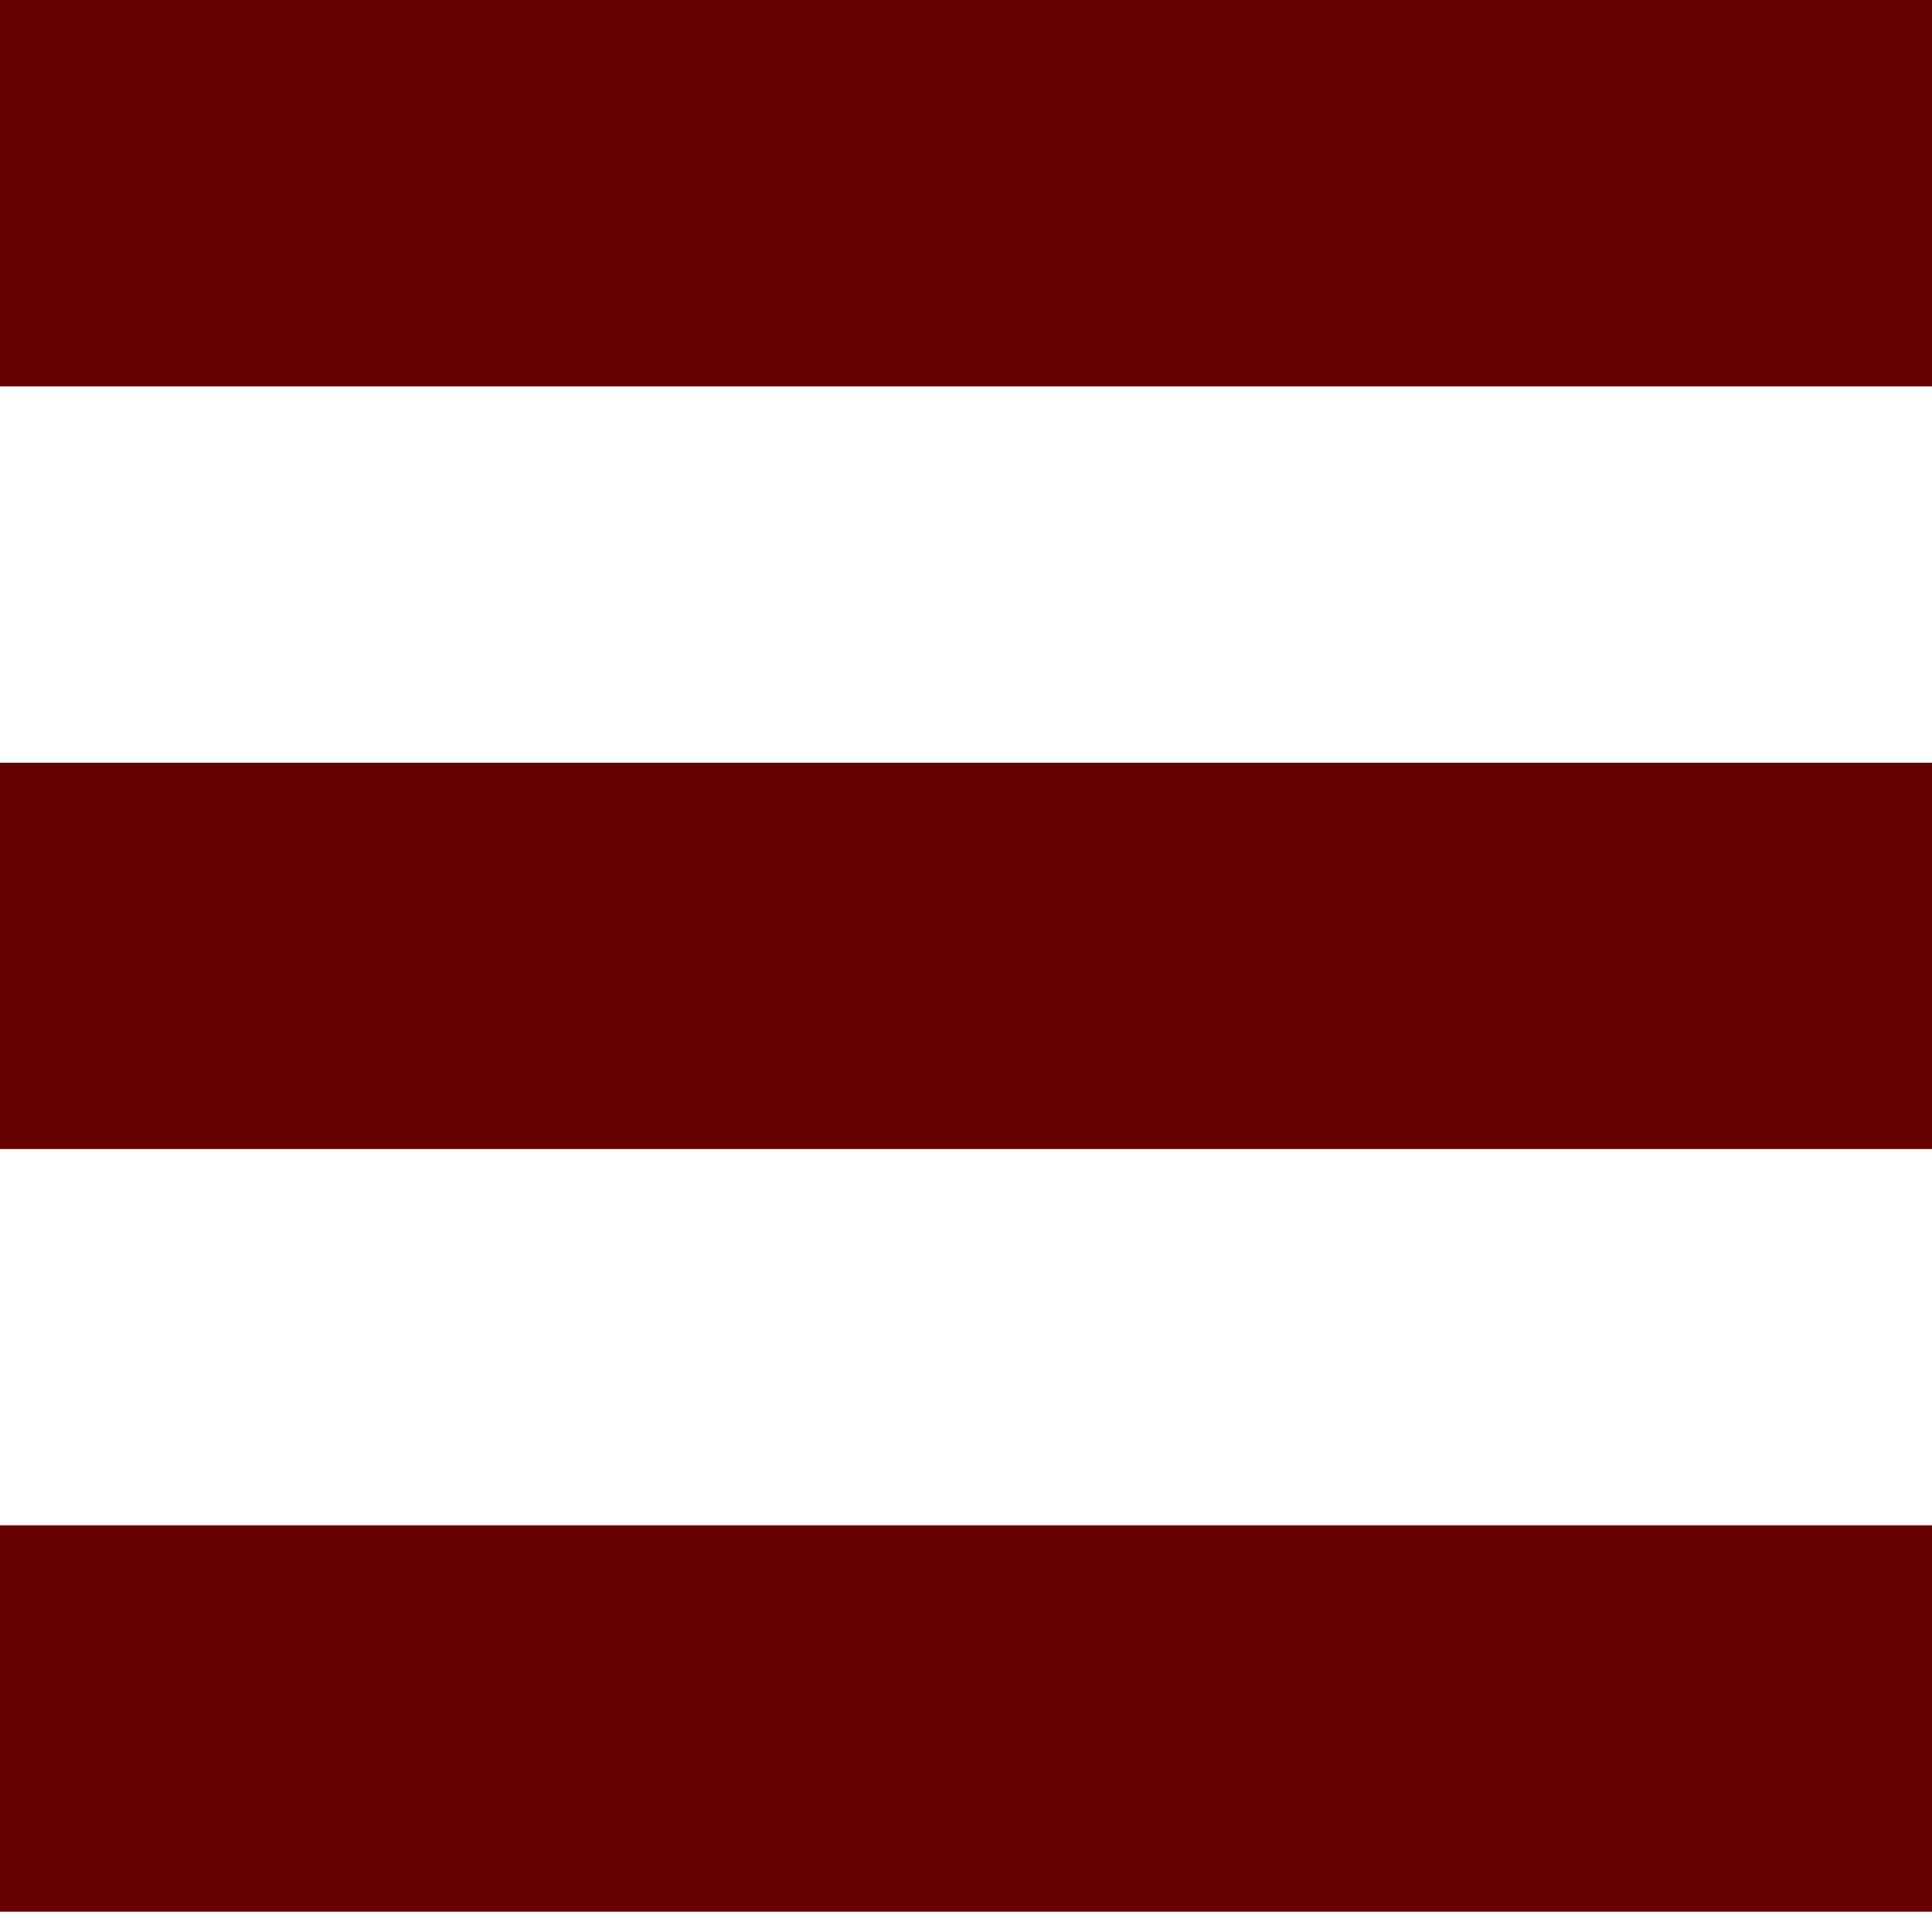
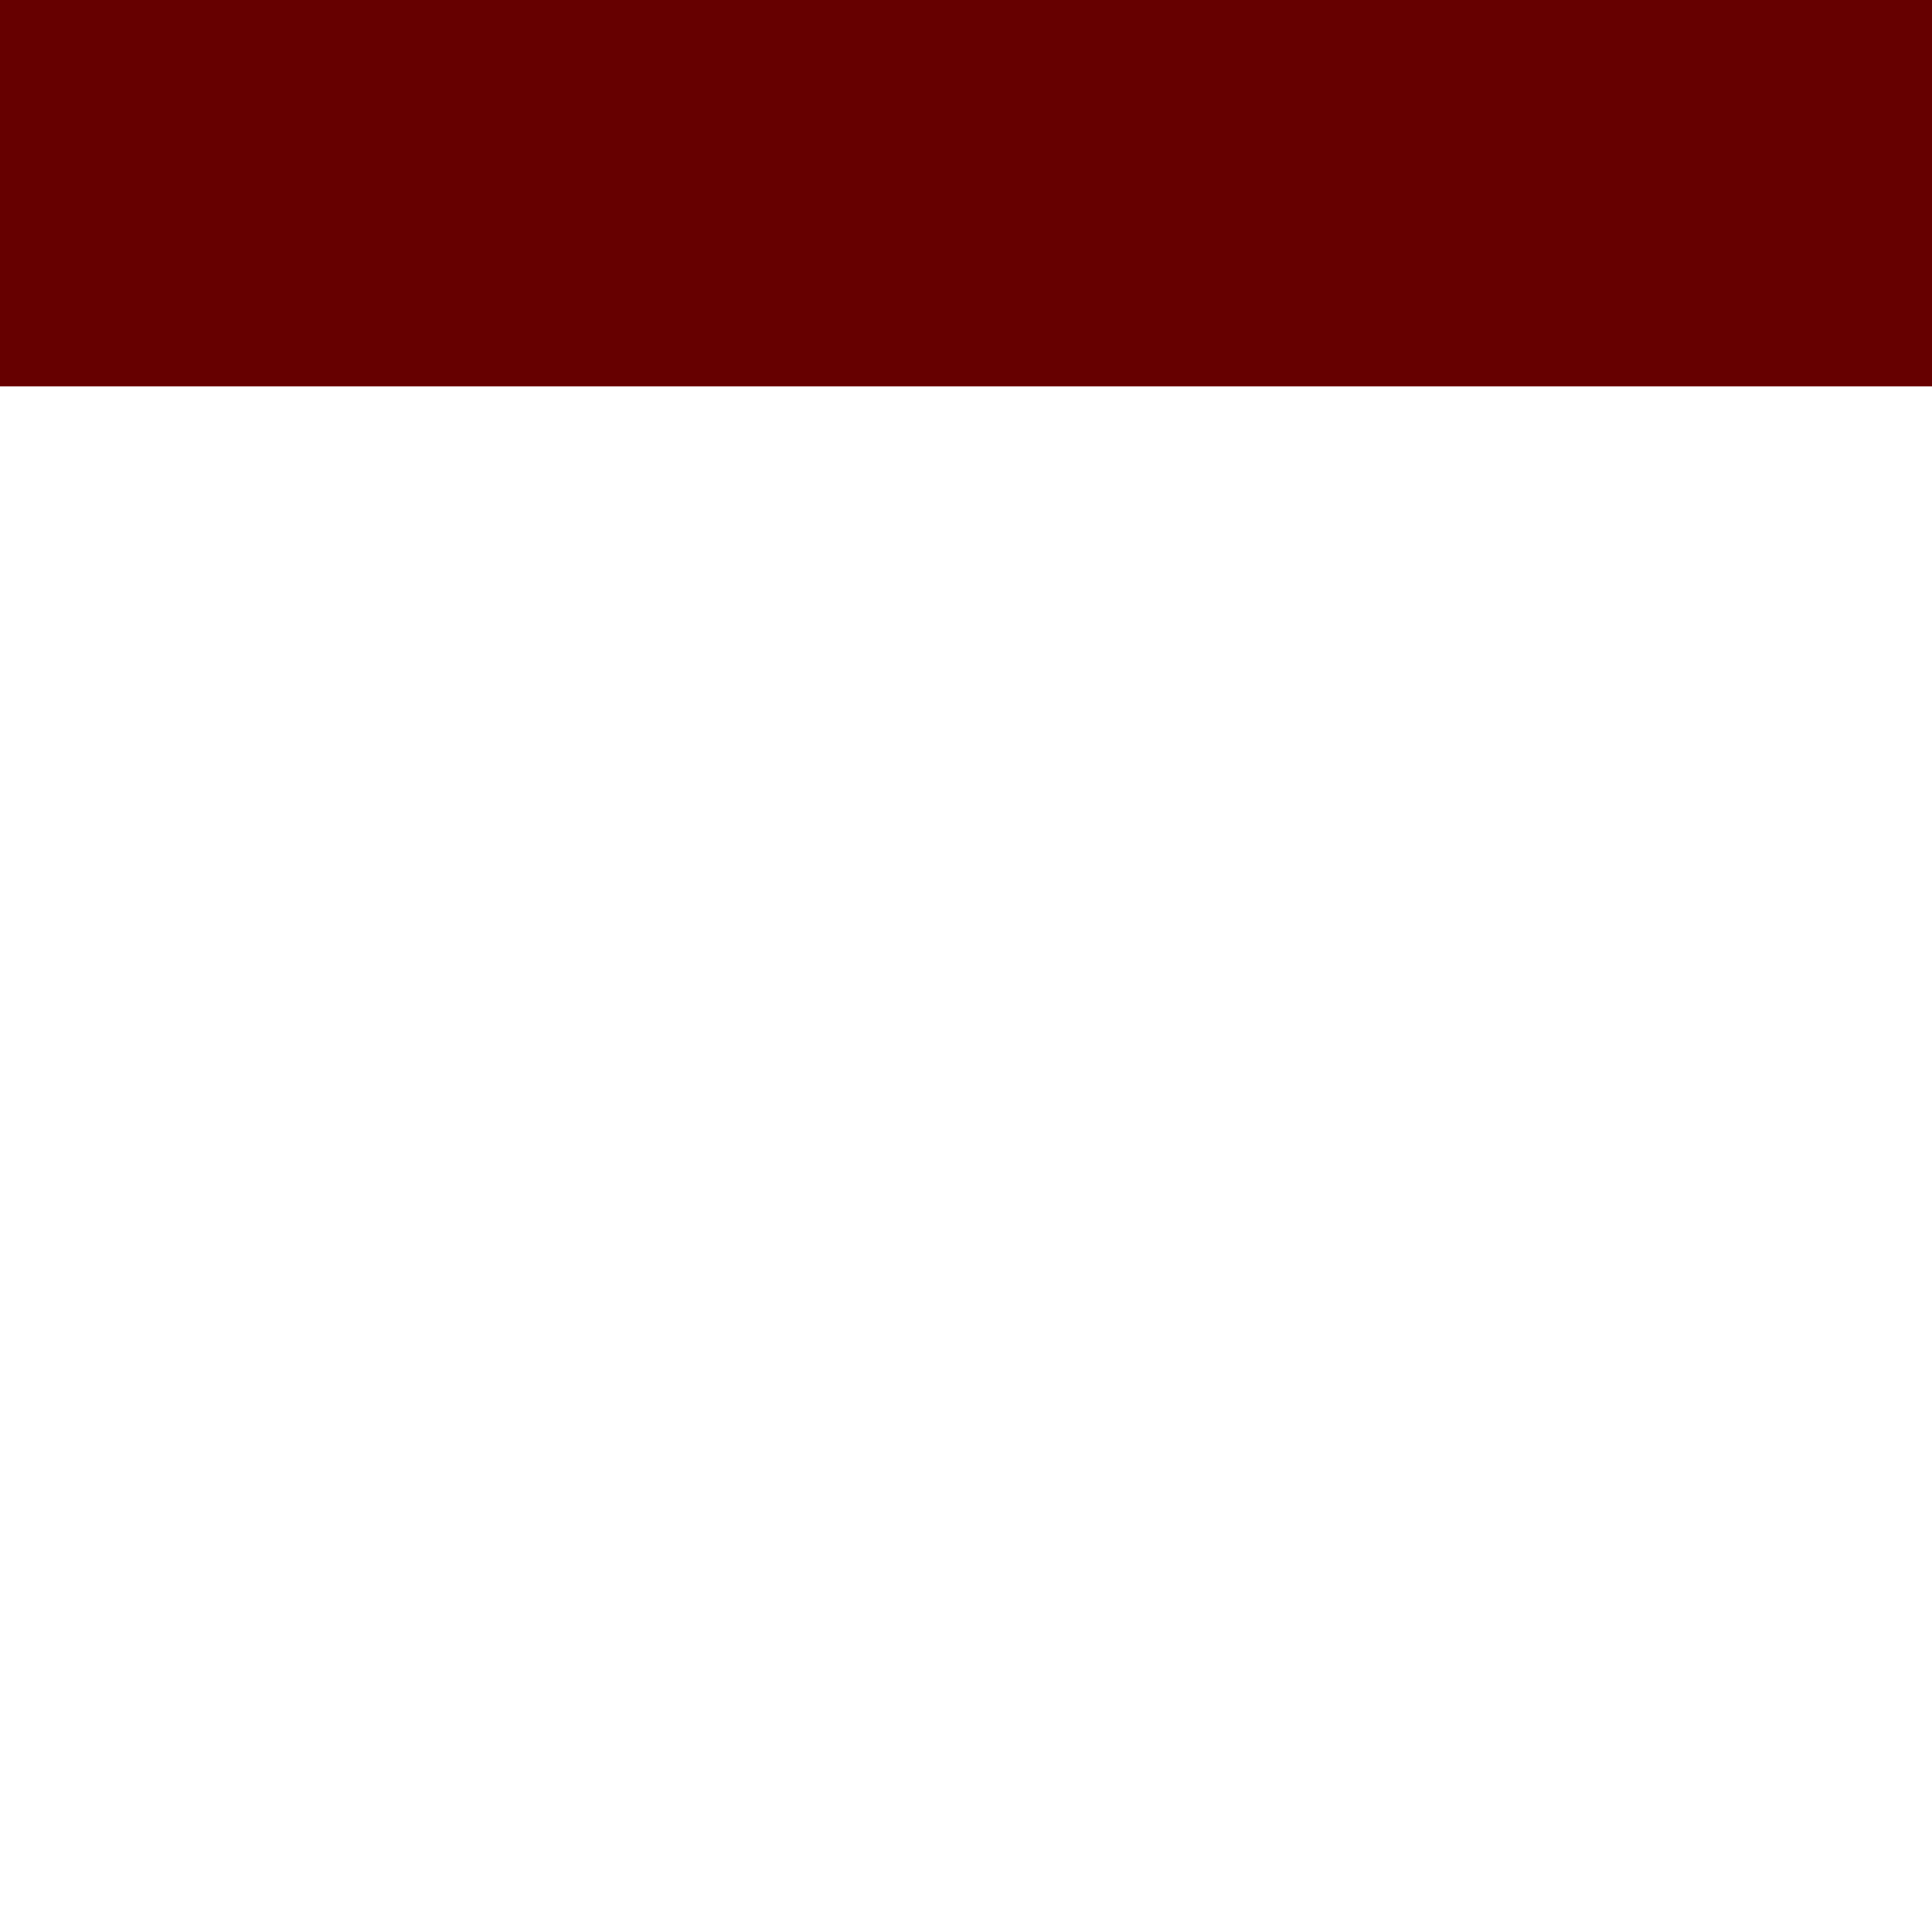
<svg xmlns="http://www.w3.org/2000/svg" xml:space="preserve" width="38px" height="38px" version="1.1" style="shape-rendering:geometricPrecision; text-rendering:geometricPrecision; image-rendering:optimizeQuality; fill-rule:evenodd; clip-rule:evenodd" viewBox="0 0 38 38">
  <defs>
    <style type="text/css">
   
    .fil0 {fill:#660000}
   
  </style>
  </defs>
  <g id="Ebene_x0020_1">
    <g id="_1603699747184">
      <rect class="fil0" width="38" height="7.6" />
-       <rect class="fil0" y="15" width="38" height="7.6" />
-       <rect class="fil0" y="30" width="38" height="7.6" />
    </g>
  </g>
</svg>